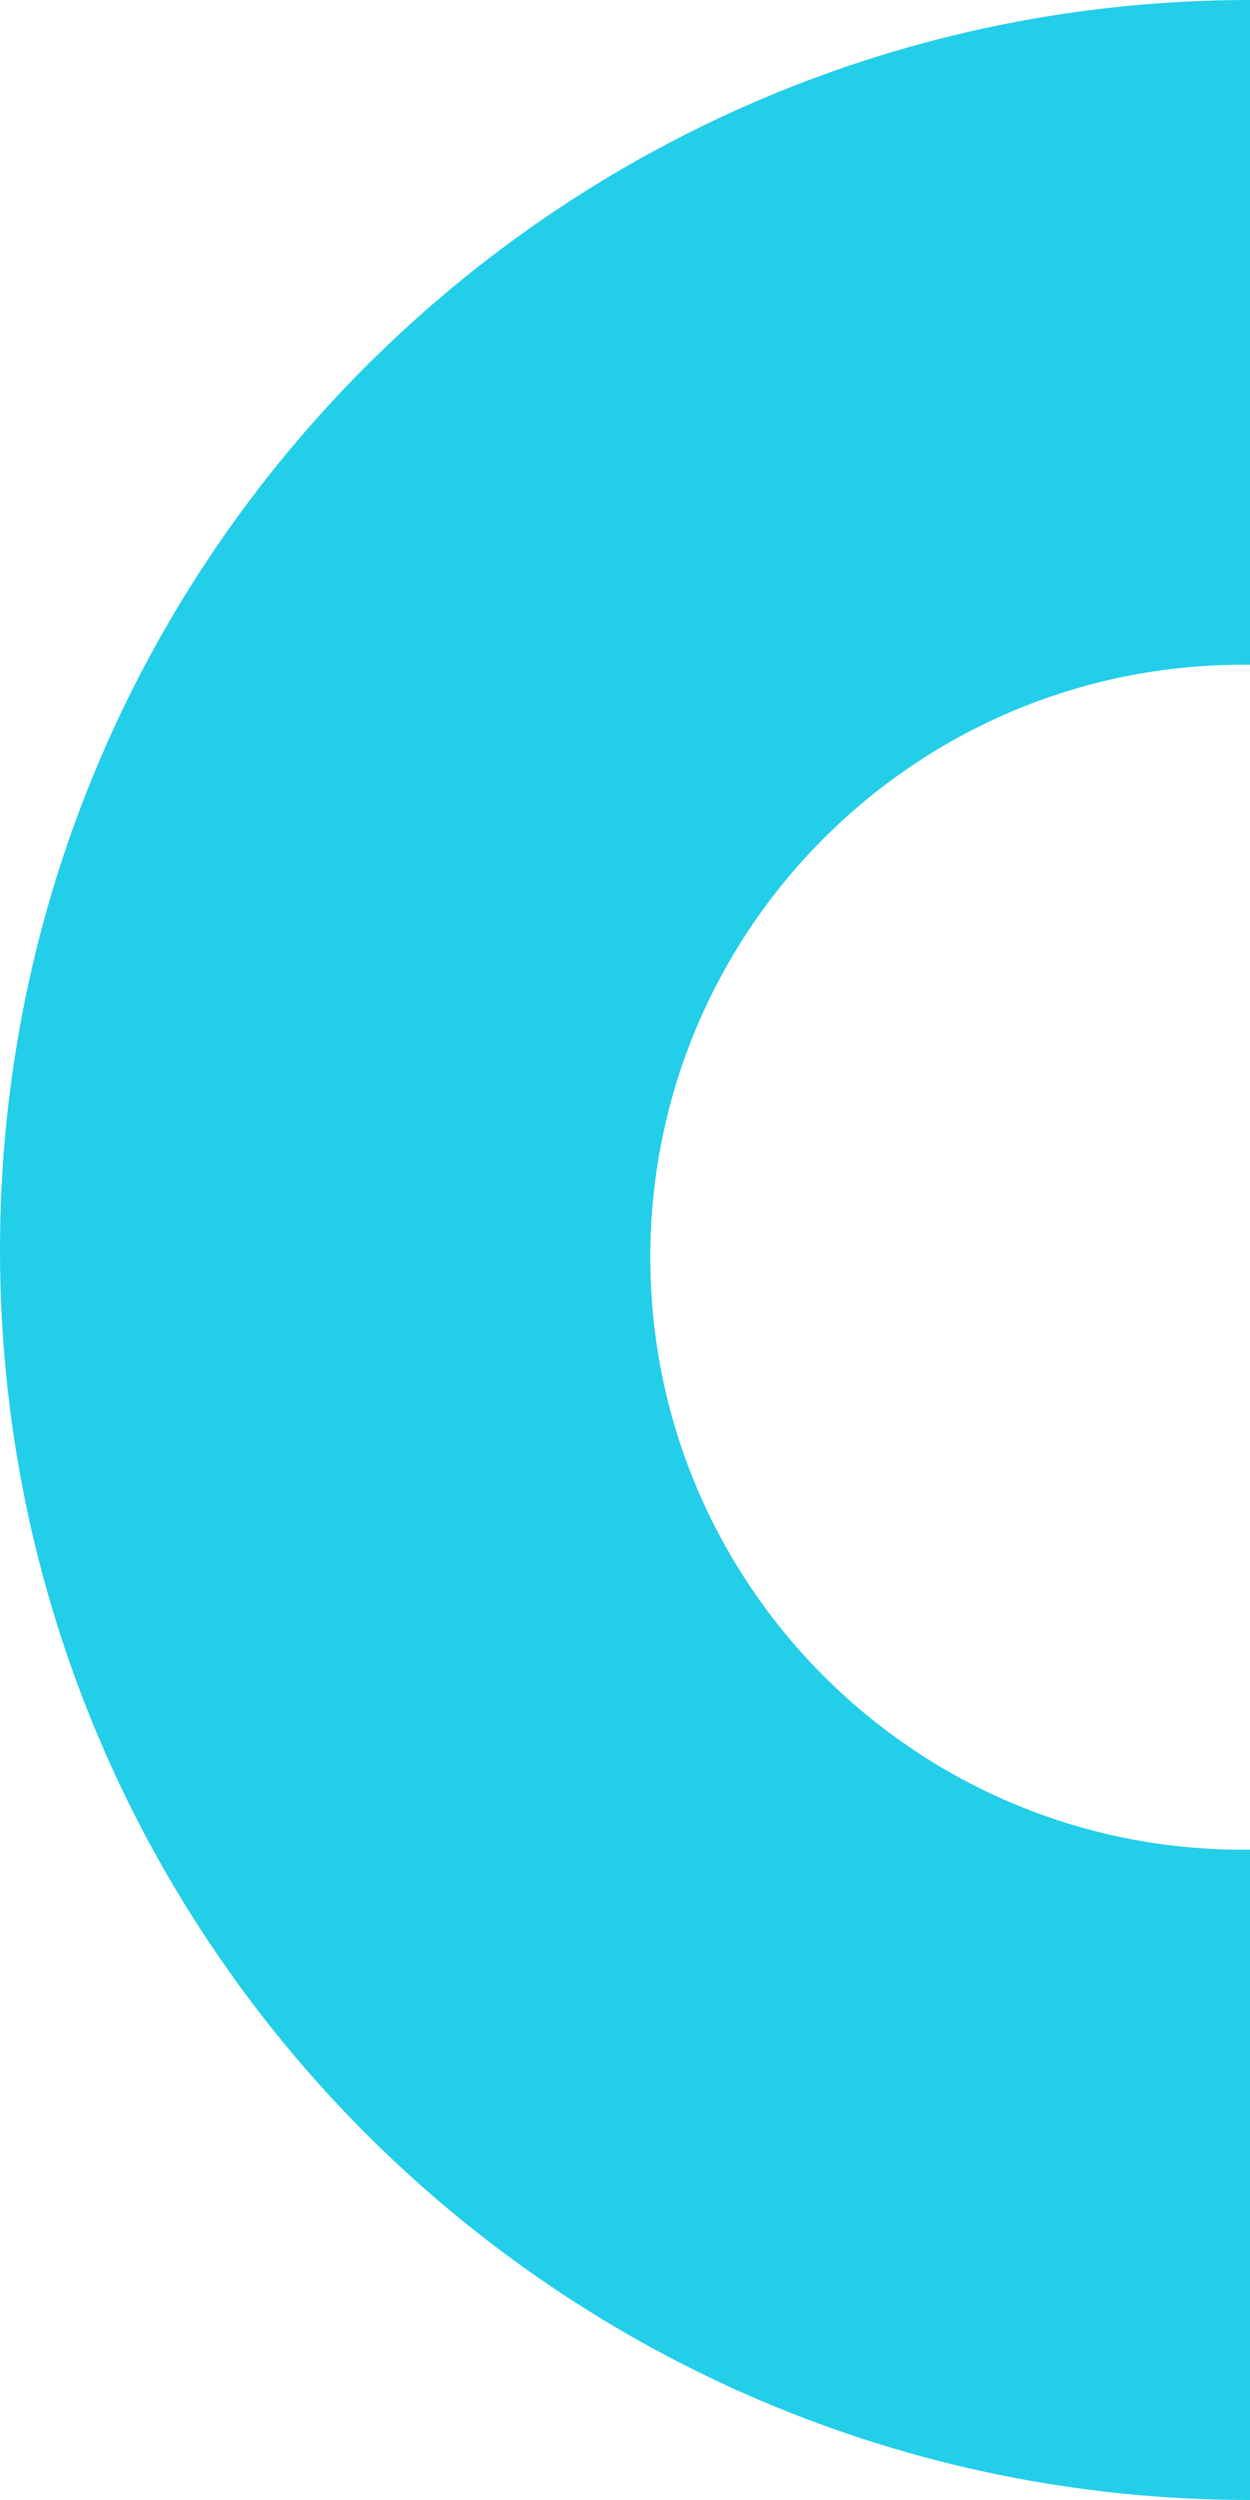
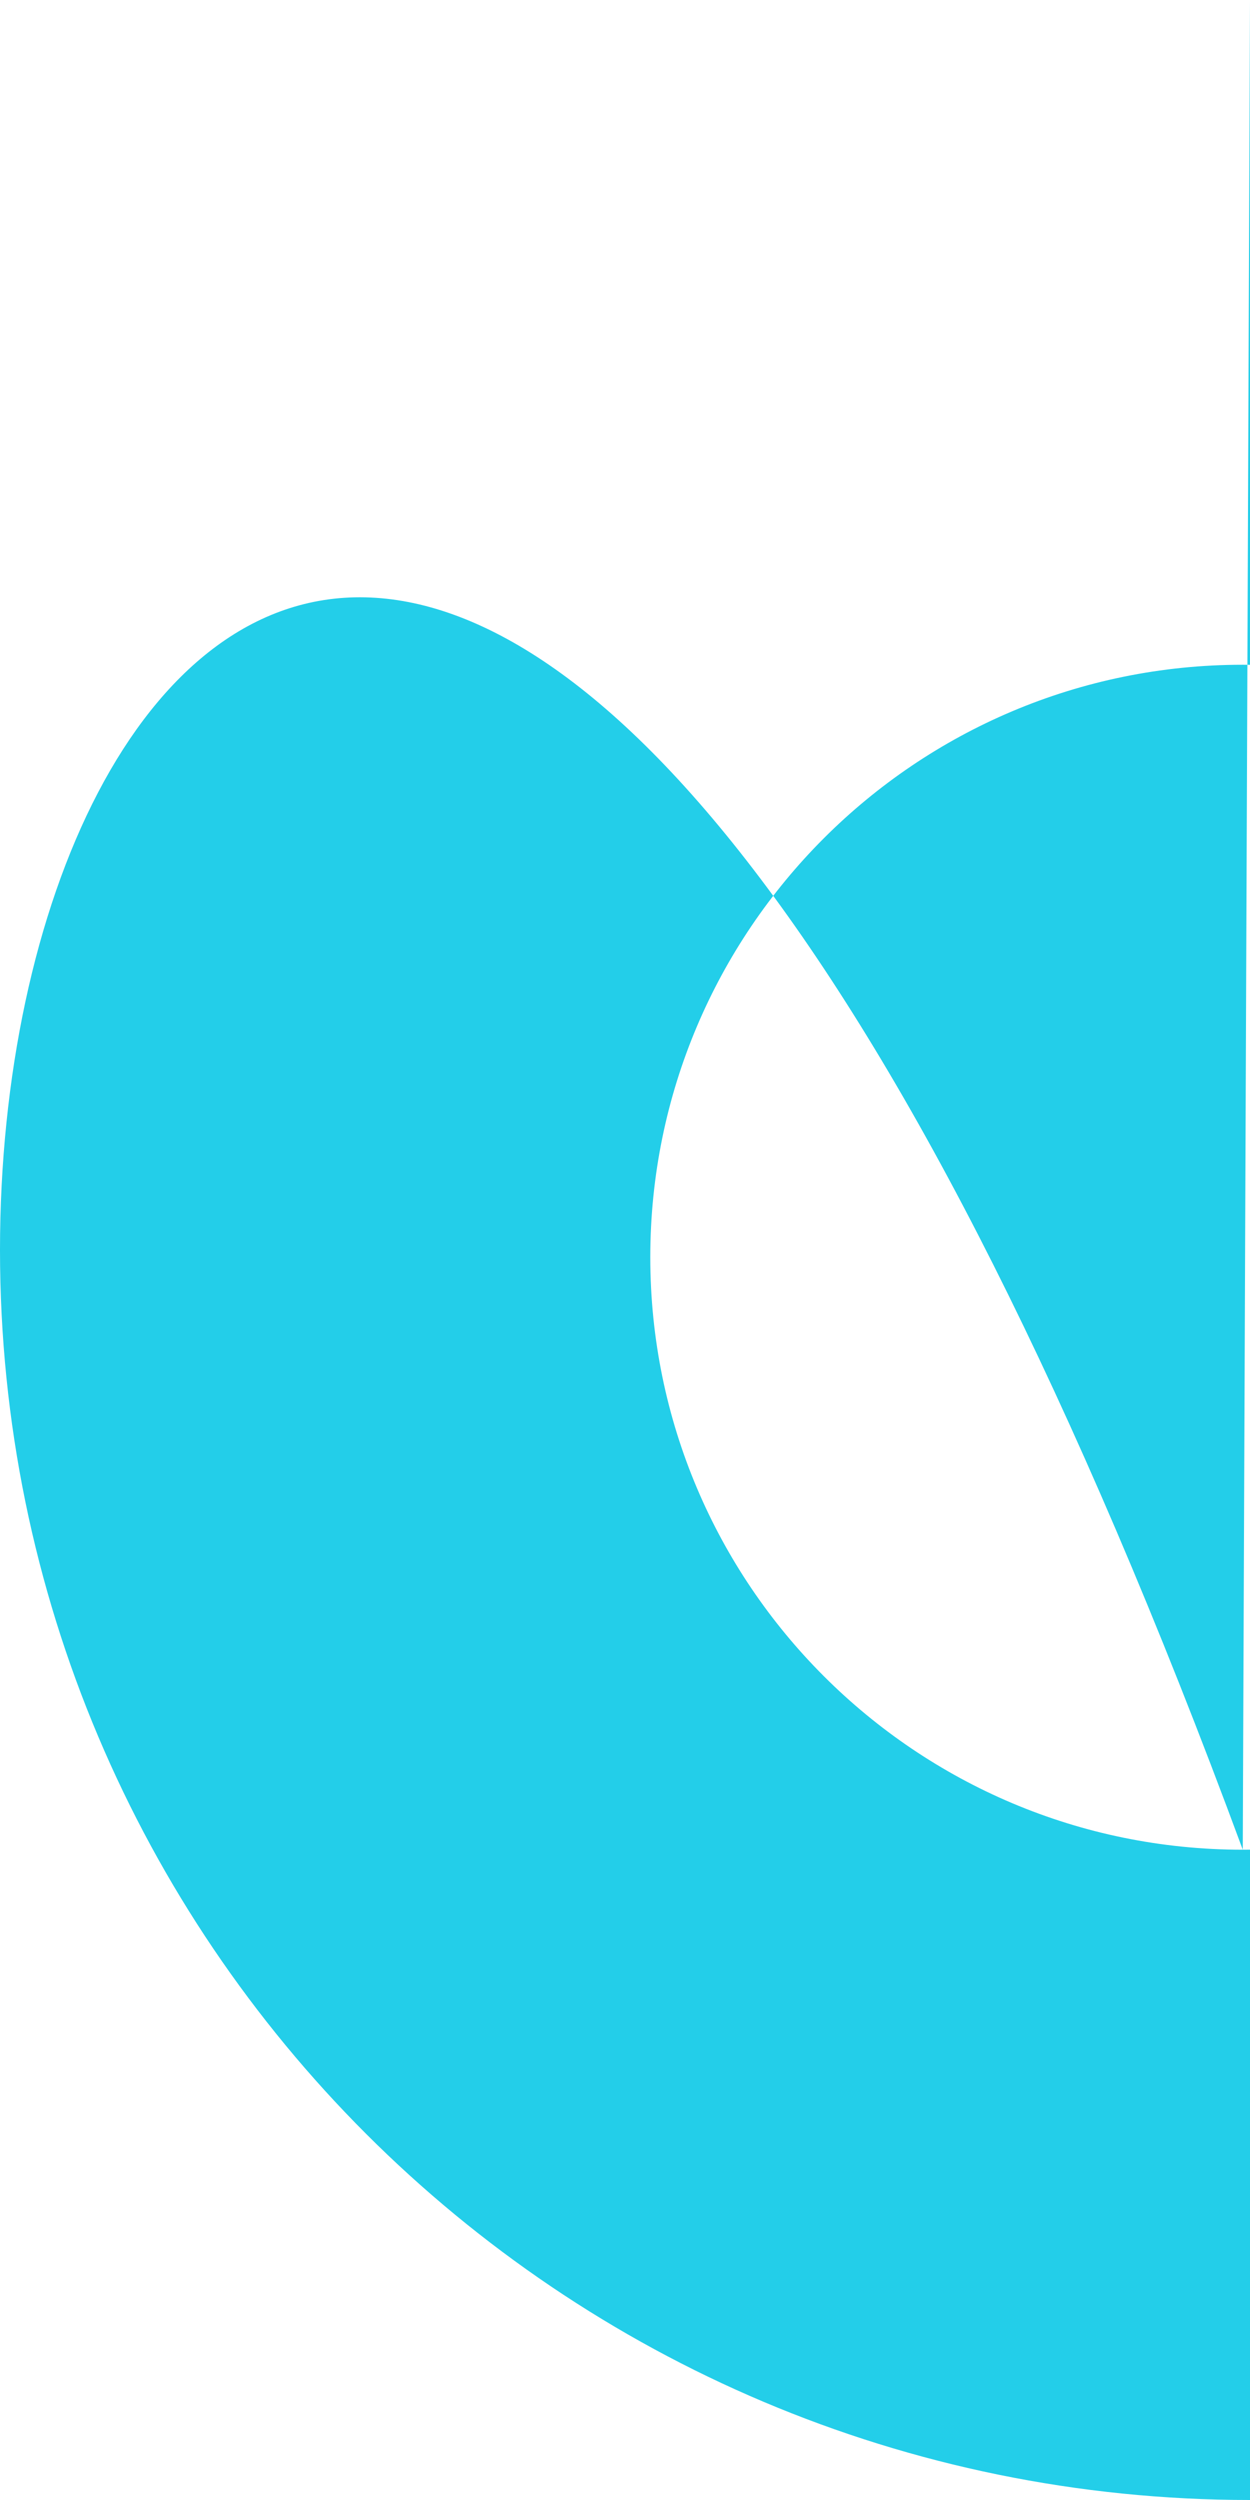
<svg xmlns="http://www.w3.org/2000/svg" width="69px" height="138px" viewBox="0 0 69 138" version="1.1">
  <title>Fill 22</title>
  <g id="----2.2.1-📚-Quiz-V2" stroke="none" stroke-width="1" fill="none" fill-rule="evenodd">
    <g id="01---Quiz-2.5---Intro" transform="translate(-1371, -242)" fill="#23CEE9">
-       <path d="M1439.601,344.104 C1421.539,344.104 1406.896,329.461 1406.896,311.399 C1406.896,293.336 1421.539,278.694 1439.601,278.694 C1457.664,278.694 1472.306,293.336 1472.306,311.399 C1472.306,329.461 1457.664,344.104 1439.601,344.104 M1440,242 C1401.893,242 1371,272.893 1371,311 C1371,349.107 1401.893,380 1440,380 C1478.107,380 1509,349.107 1509,311 C1509,272.893 1478.107,242 1440,242" id="Fill-22" />
+       <path d="M1439.601,344.104 C1421.539,344.104 1406.896,329.461 1406.896,311.399 C1406.896,293.336 1421.539,278.694 1439.601,278.694 C1457.664,278.694 1472.306,293.336 1472.306,311.399 C1472.306,329.461 1457.664,344.104 1439.601,344.104 C1401.893,242 1371,272.893 1371,311 C1371,349.107 1401.893,380 1440,380 C1478.107,380 1509,349.107 1509,311 C1509,272.893 1478.107,242 1440,242" id="Fill-22" />
    </g>
  </g>
</svg>